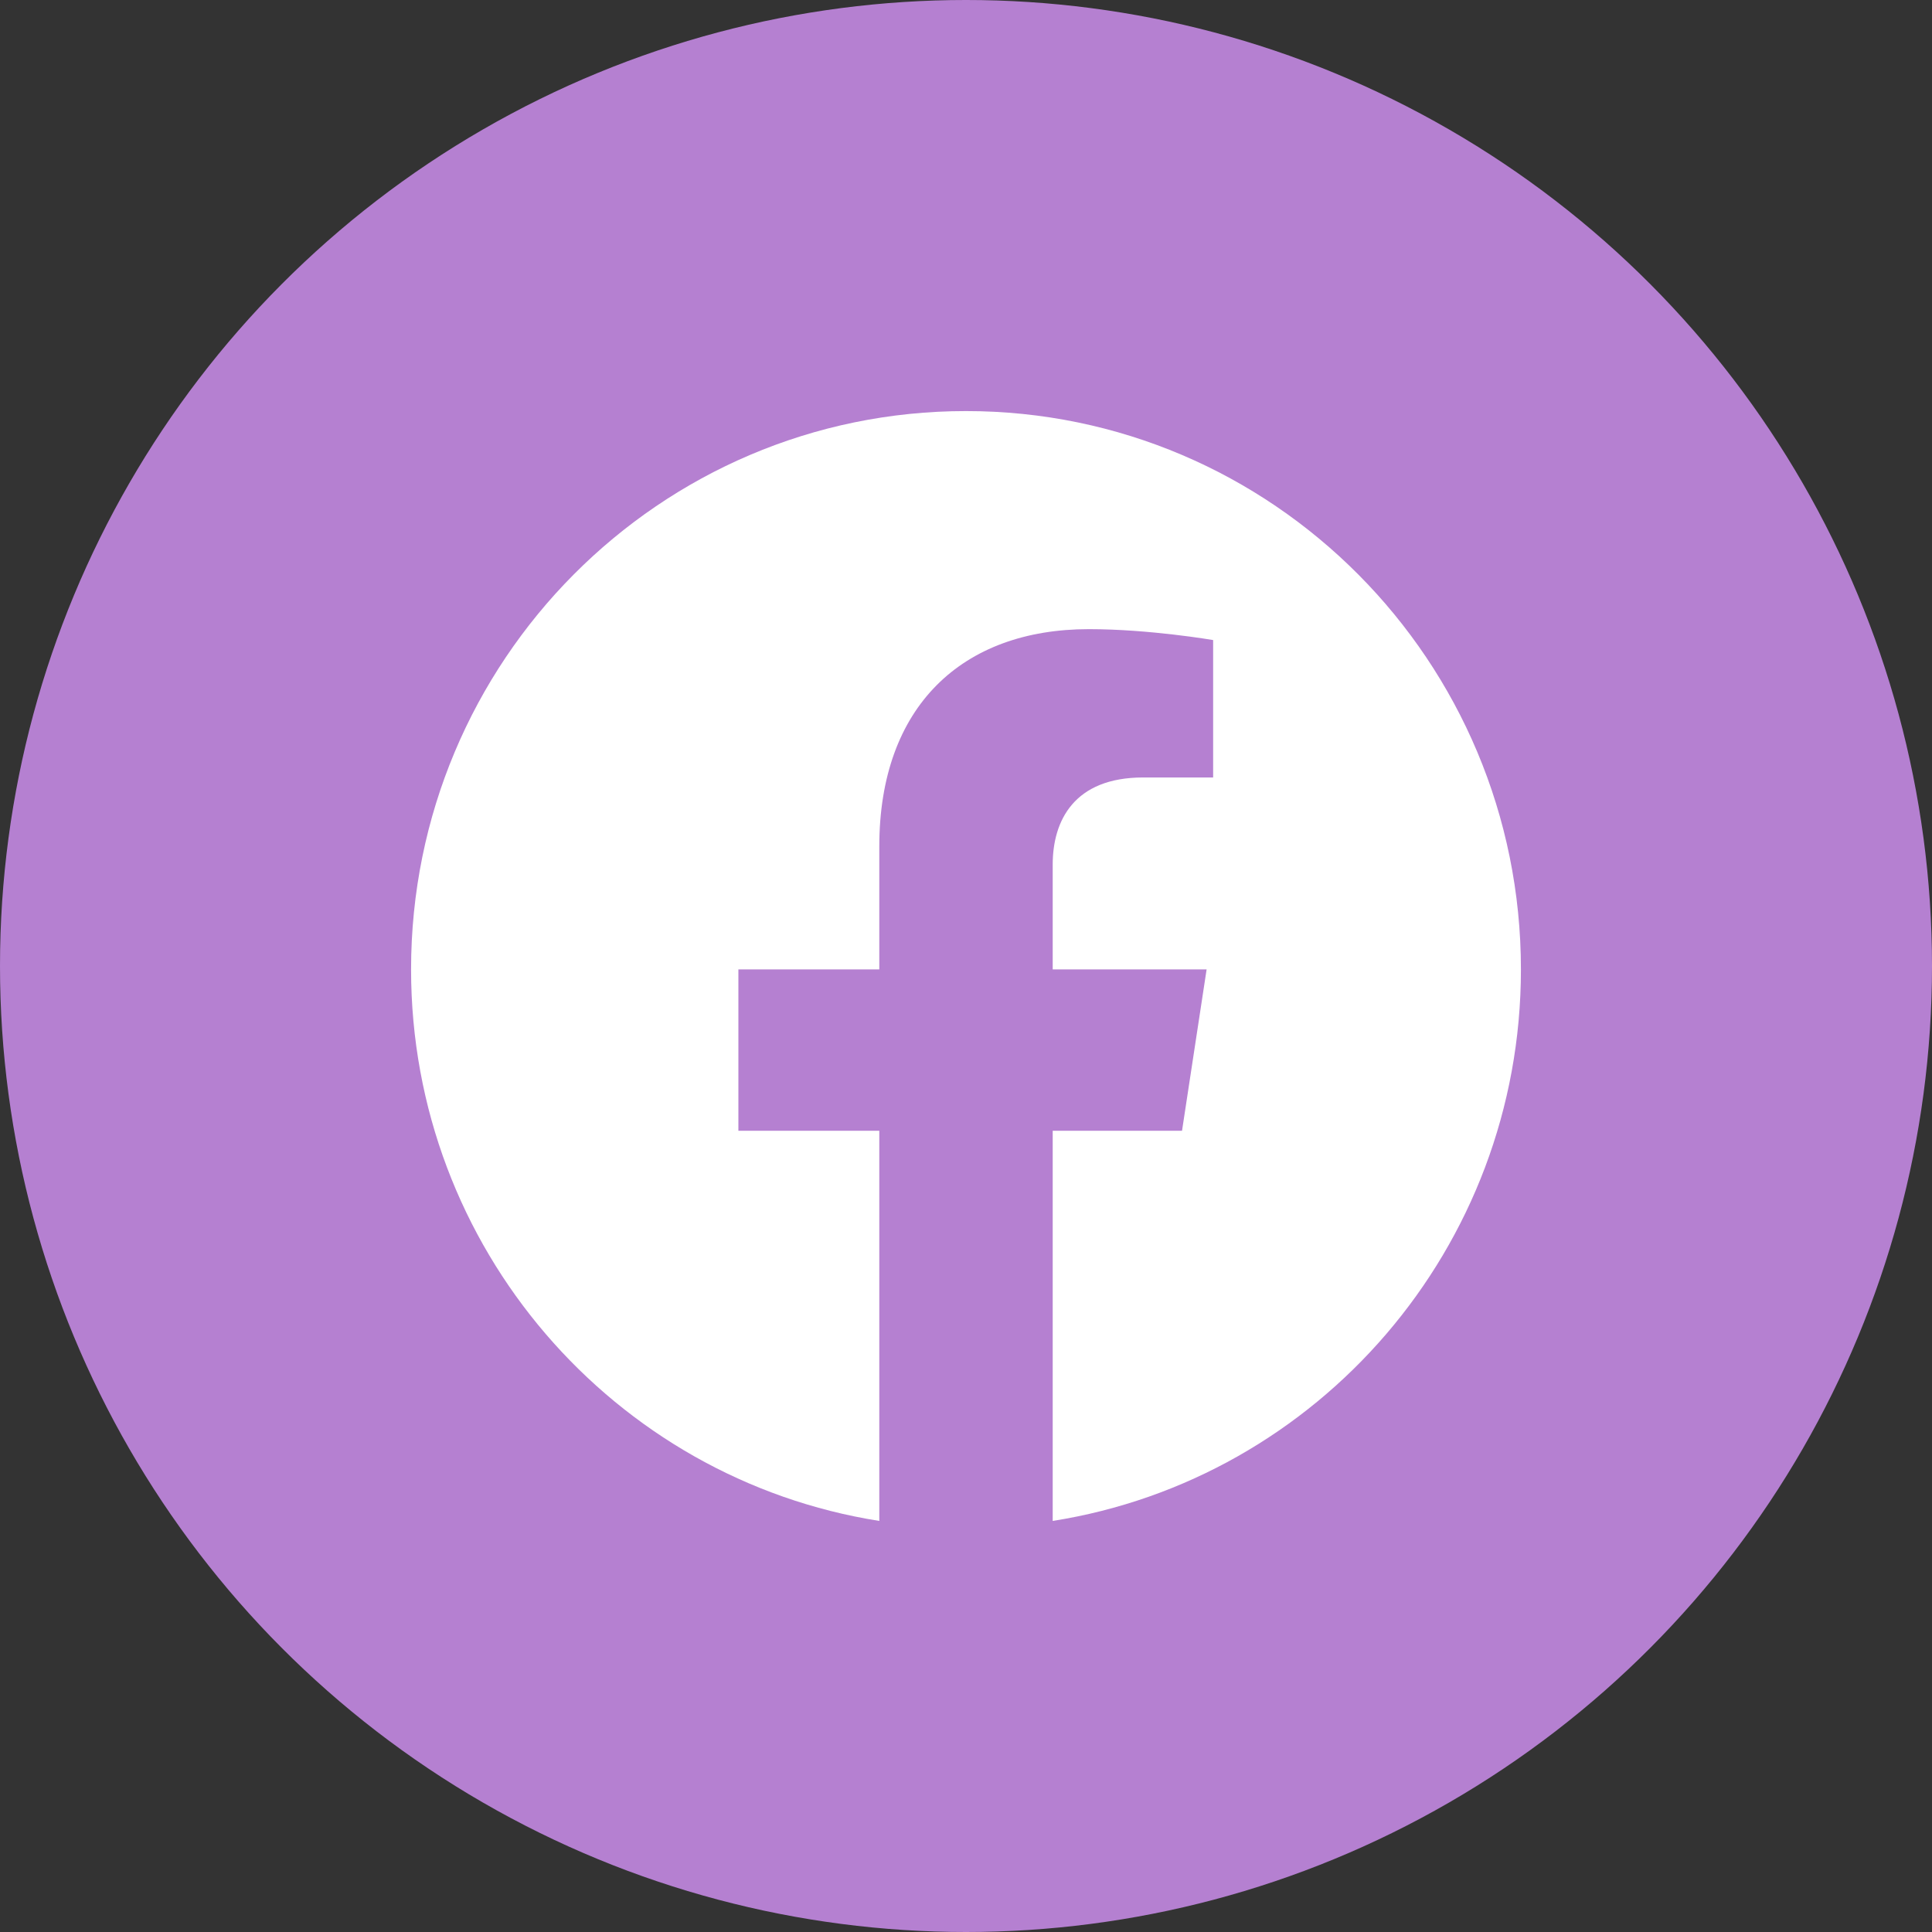
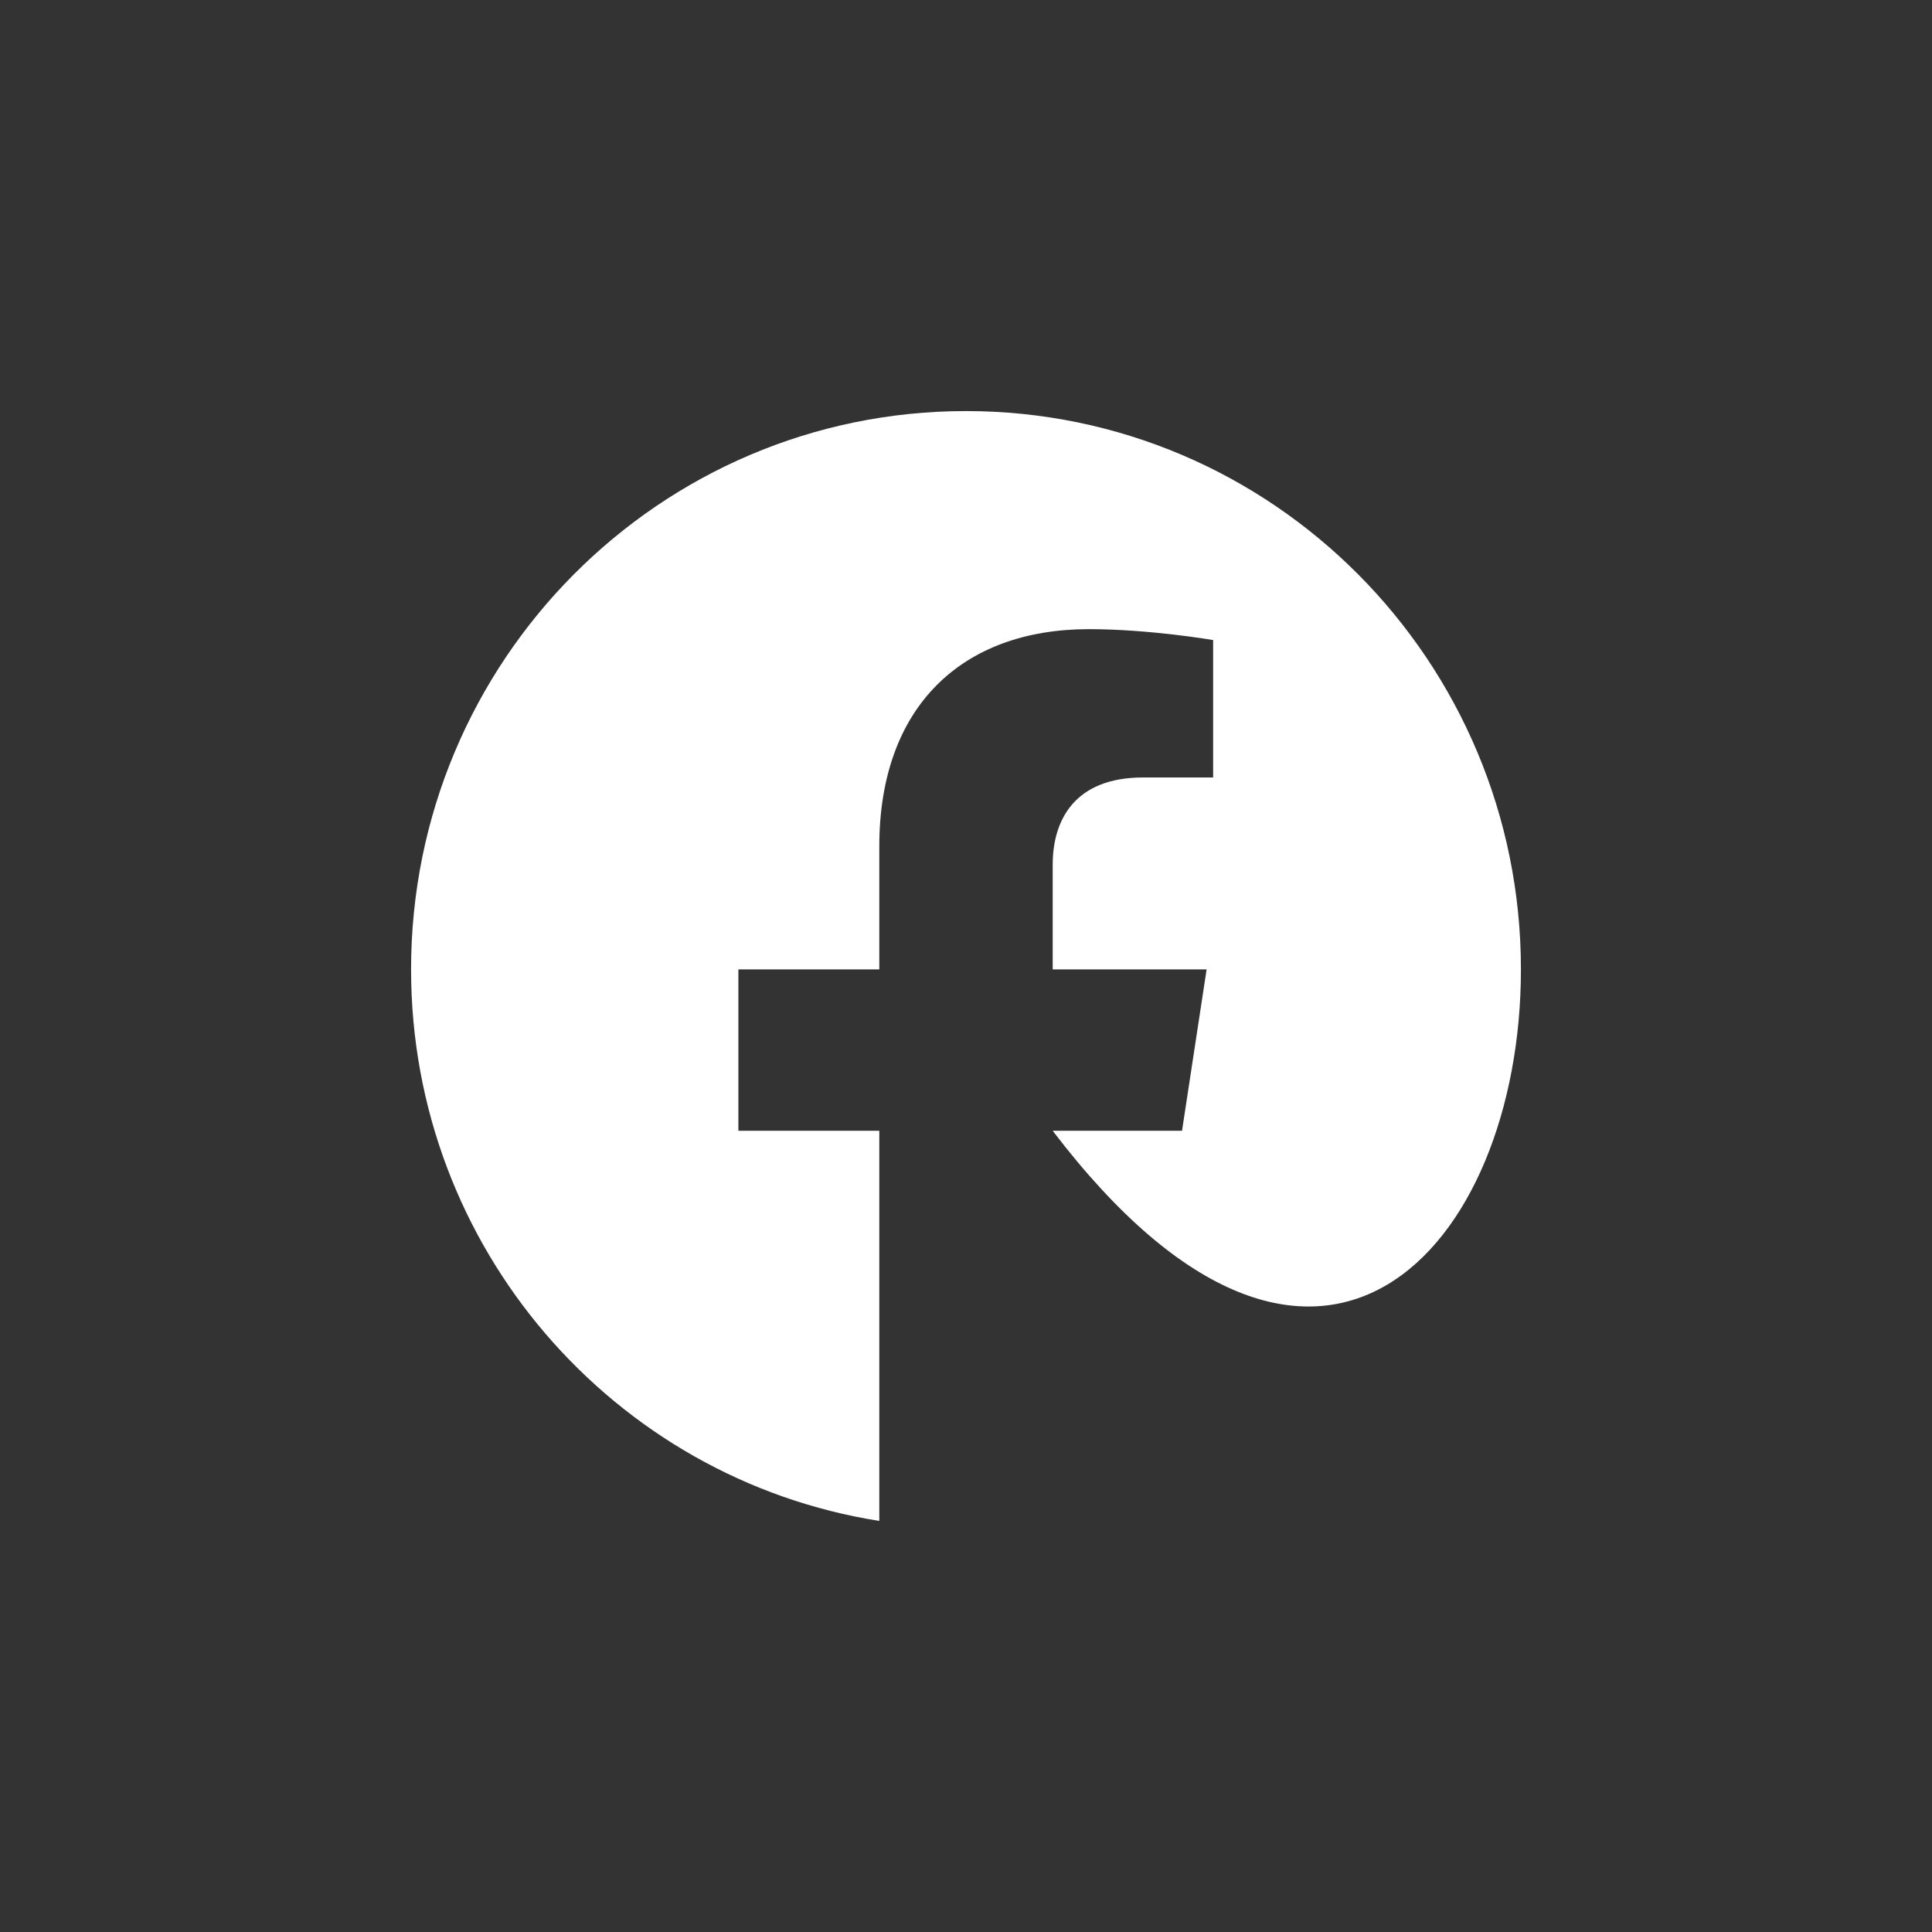
<svg xmlns="http://www.w3.org/2000/svg" width="48" height="48" viewBox="0 0 48 48" fill="none">
  <rect x="0" y="0" width="48" height="48" fill="#333333" stroke="none" />
-   <circle cx="24" cy="24" r="24" fill="#B580D1" />
-   <path fill-rule="evenodd" clip-rule="evenodd" d="M37.787 24.084C37.787 16.423 31.615 10.213 24 10.213C16.386 10.213 10.213 16.423 10.213 24.084C10.213 31.008 15.255 36.747 21.846 37.787V28.094H18.345V24.084H21.846V21.028C21.846 17.552 23.904 15.631 27.053 15.631C28.562 15.631 30.14 15.902 30.14 15.902V19.316H28.401C26.689 19.316 26.154 20.385 26.154 21.482V24.084H29.978L29.367 28.094H26.154V37.787C32.746 36.747 37.787 31.008 37.787 24.084" fill="white" />
+   <path fill-rule="evenodd" clip-rule="evenodd" d="M37.787 24.084C37.787 16.423 31.615 10.213 24 10.213C16.386 10.213 10.213 16.423 10.213 24.084C10.213 31.008 15.255 36.747 21.846 37.787V28.094H18.345V24.084H21.846V21.028C21.846 17.552 23.904 15.631 27.053 15.631C28.562 15.631 30.14 15.902 30.14 15.902V19.316H28.401C26.689 19.316 26.154 20.385 26.154 21.482V24.084H29.978L29.367 28.094H26.154C32.746 36.747 37.787 31.008 37.787 24.084" fill="white" />
</svg>